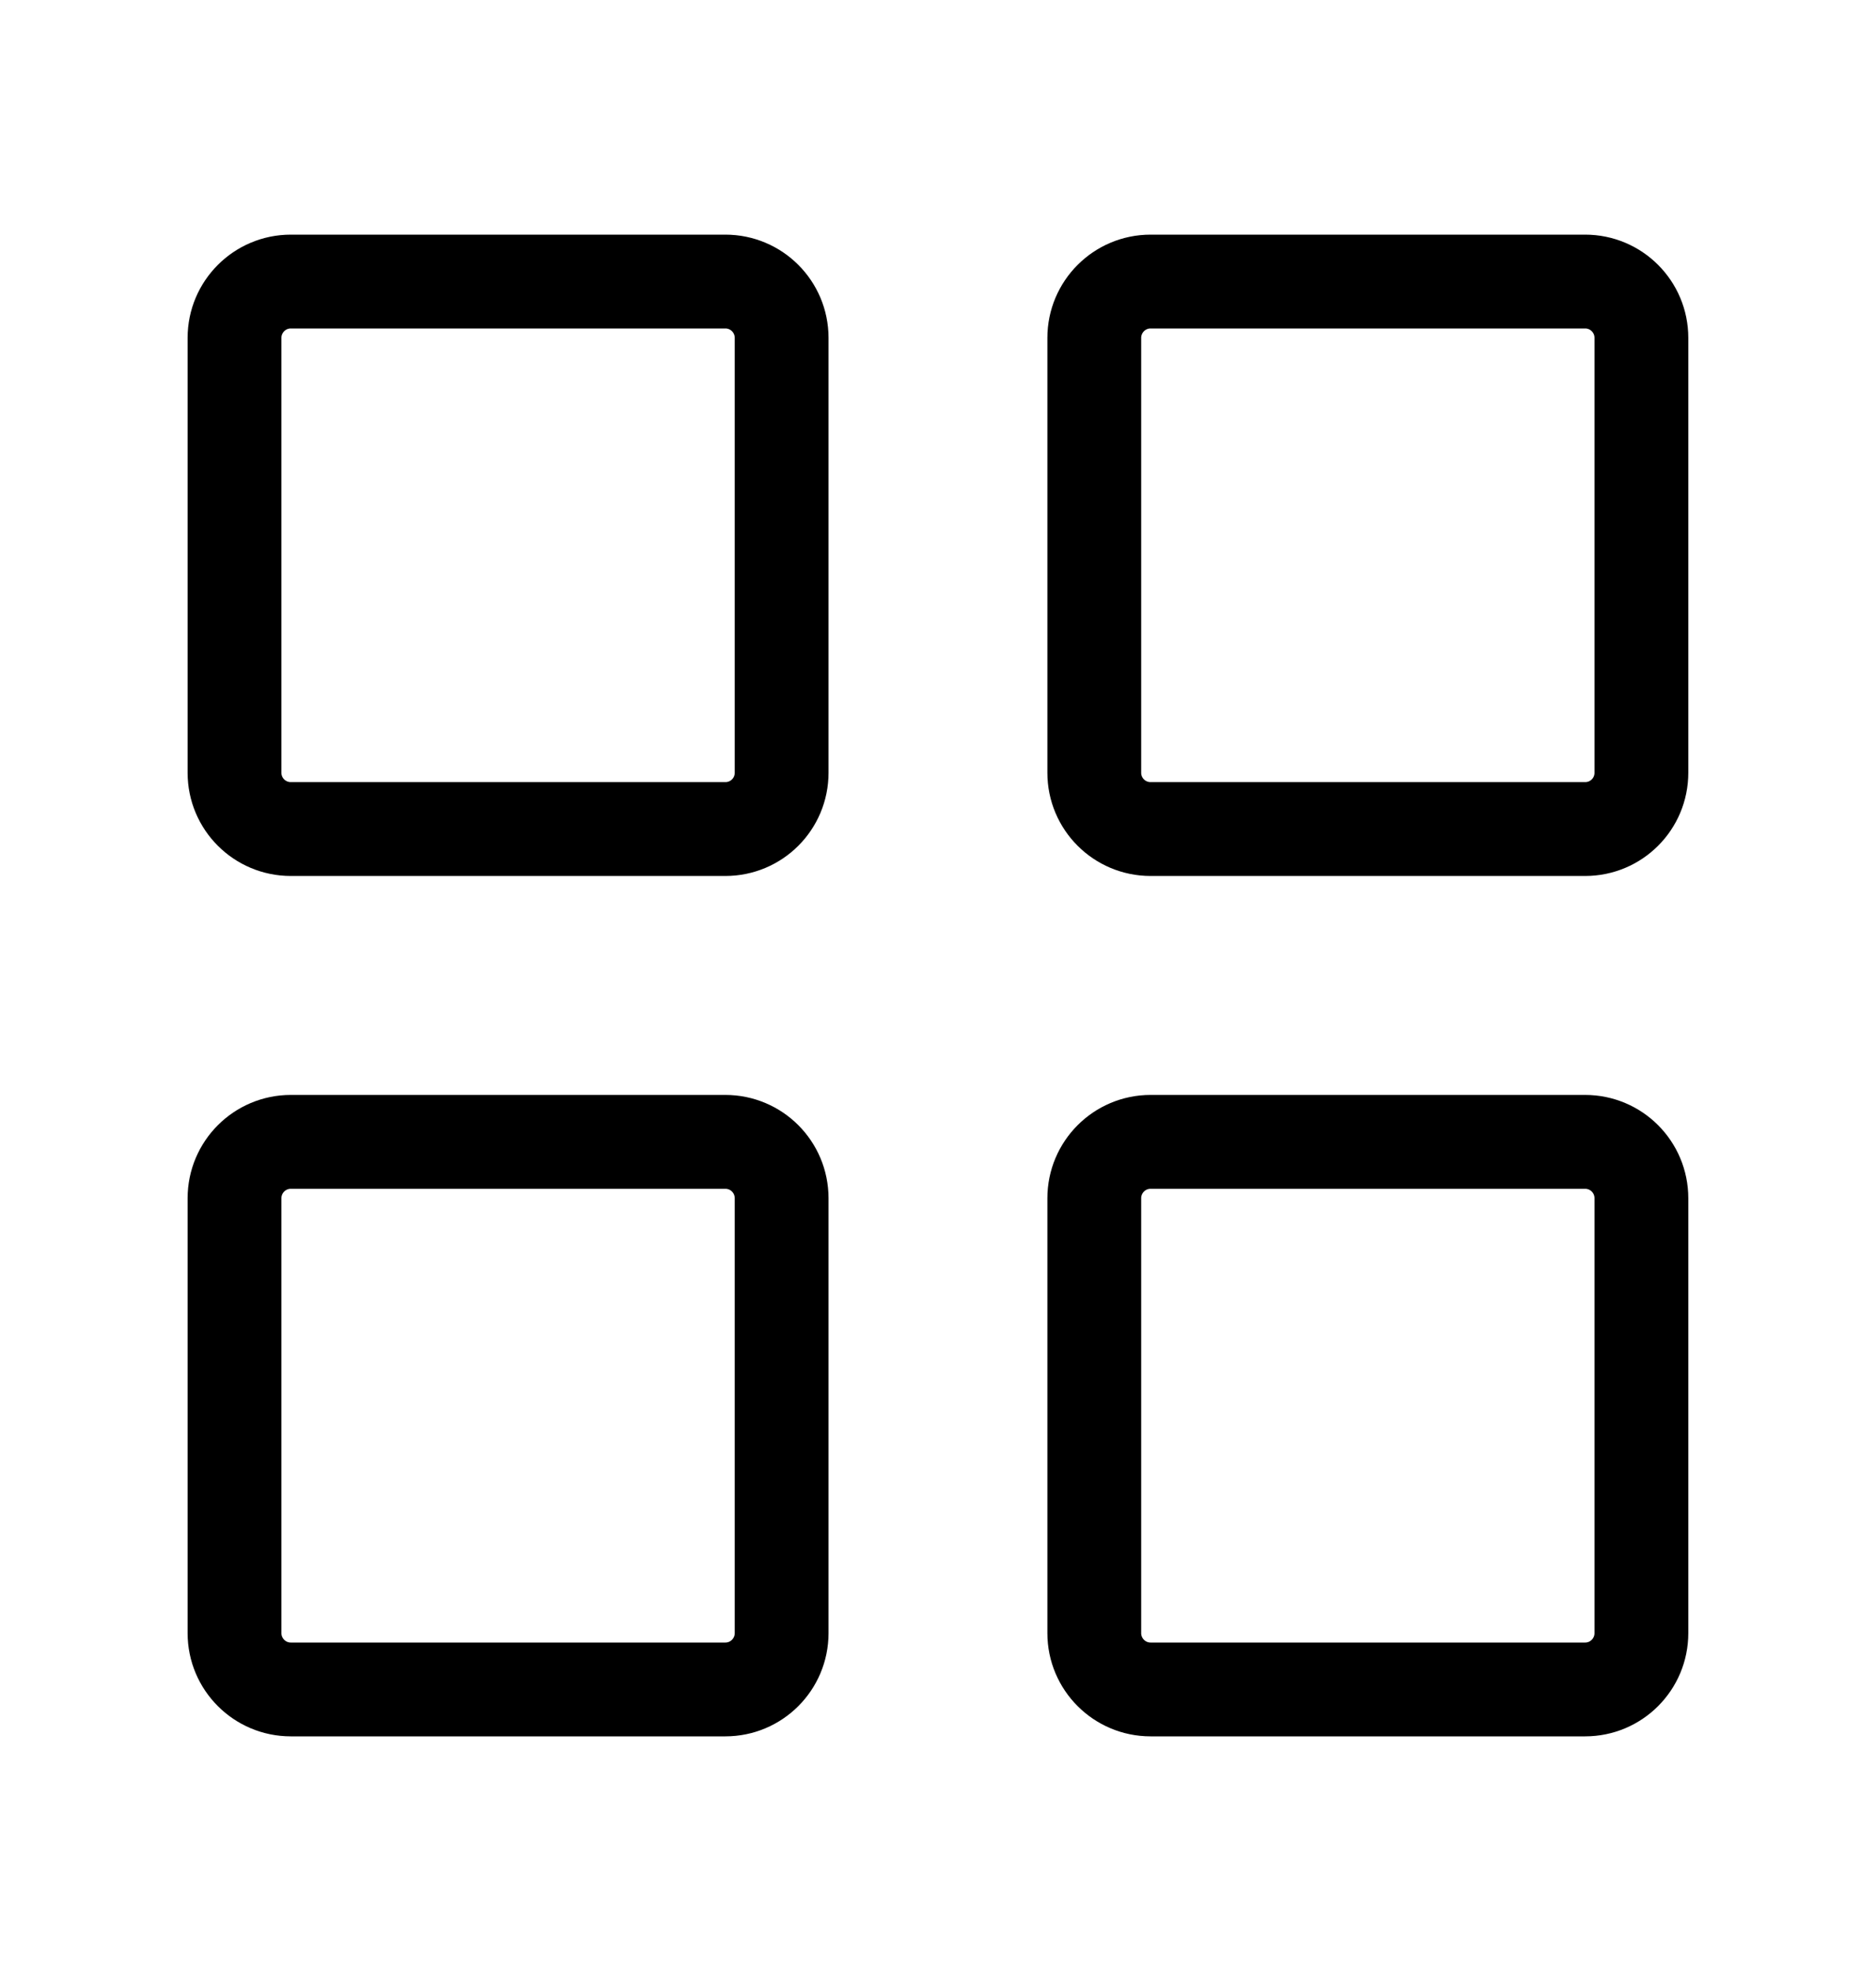
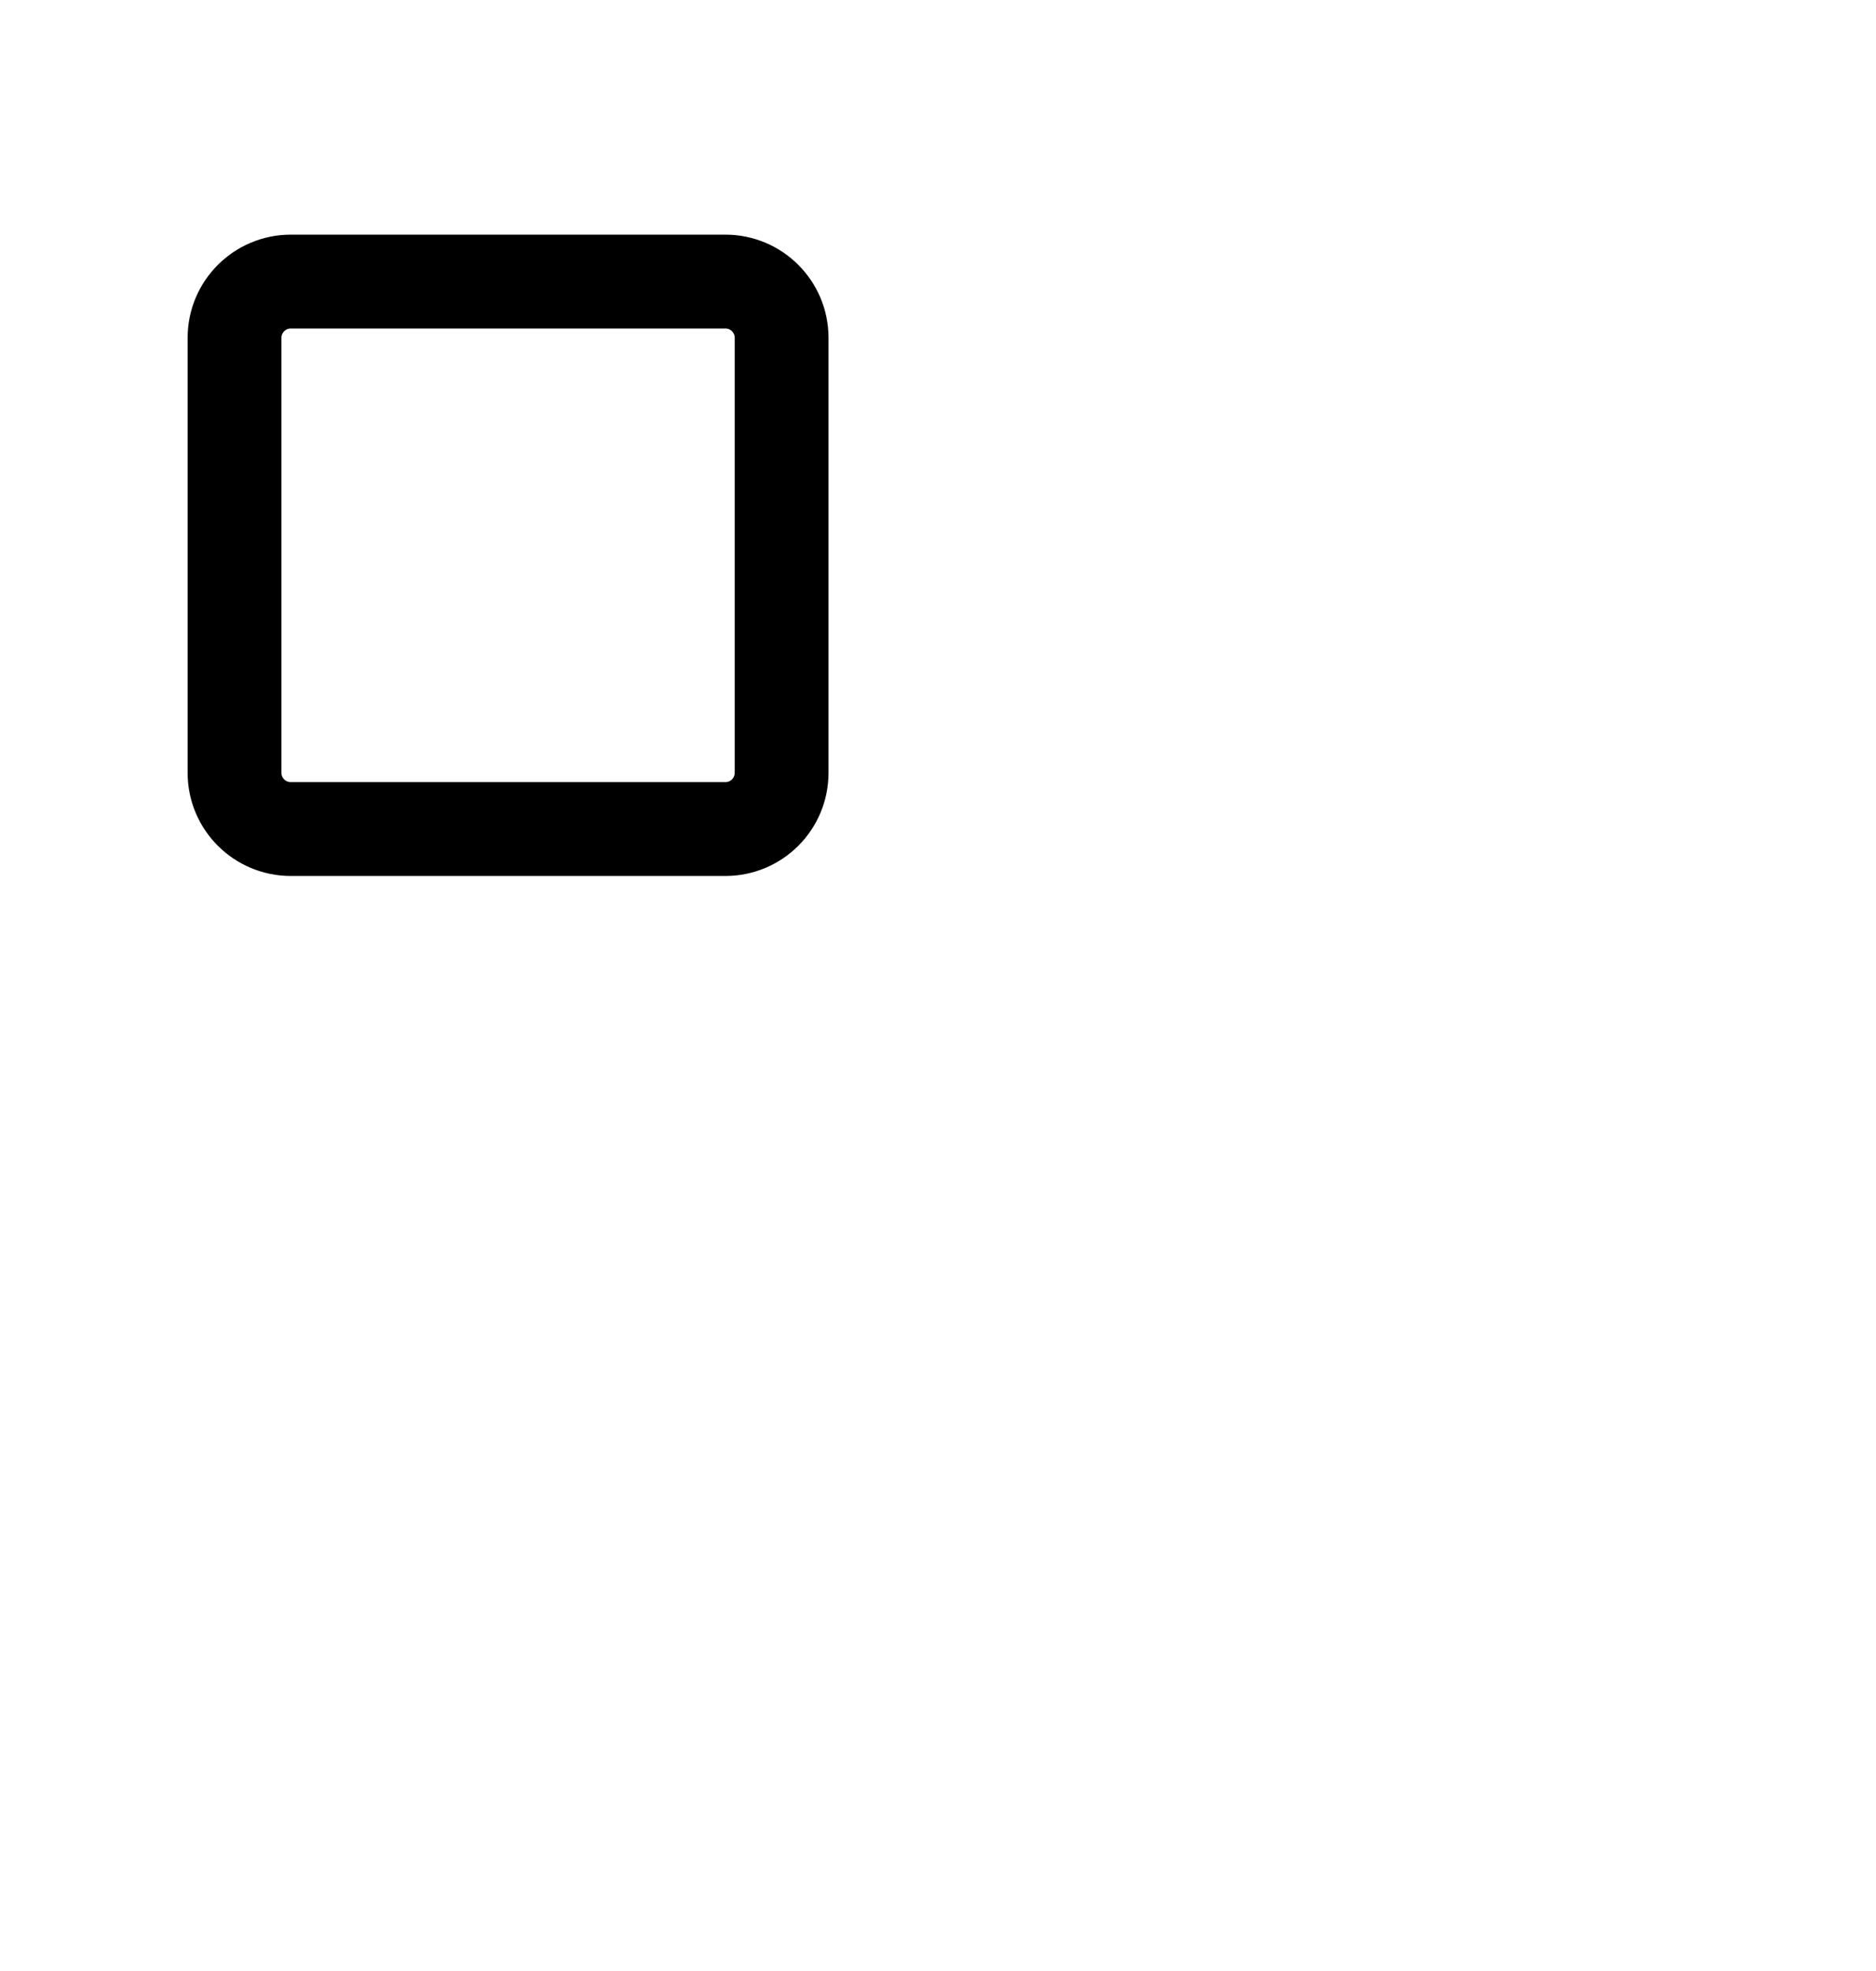
<svg xmlns="http://www.w3.org/2000/svg" width="20" height="21" viewBox="0 0 20 21" fill="none">
-   <path d="M11.666 17.4V12.767C11.666 12.435 11.935 12.166 12.266 12.166H16.899C17.231 12.166 17.499 12.435 17.499 12.767V17.4C17.499 17.731 17.231 18 16.899 18H12.266C11.935 18 11.666 17.731 11.666 17.4Z" stroke="black" />
-   <path d="M2.5 17.4V12.767C2.5 12.435 2.769 12.166 3.1 12.166H7.733C8.065 12.166 8.333 12.435 8.333 12.767V17.4C8.333 17.731 8.065 18 7.733 18H3.1C2.769 18 2.5 17.731 2.5 17.4Z" stroke="black" />
-   <path d="M11.666 8.233V3.6C11.666 3.269 11.935 3 12.266 3H16.899C17.231 3 17.499 3.269 17.499 3.6V8.233C17.499 8.565 17.231 8.833 16.899 8.833H12.266C11.935 8.833 11.666 8.565 11.666 8.233Z" stroke="black" />
  <path d="M2.5 8.233V3.6C2.5 3.269 2.769 3 3.1 3H7.733C8.065 3 8.333 3.269 8.333 3.6V8.233C8.333 8.565 8.065 8.833 7.733 8.833H3.1C2.769 8.833 2.5 8.565 2.5 8.233Z" stroke="black" />
</svg>